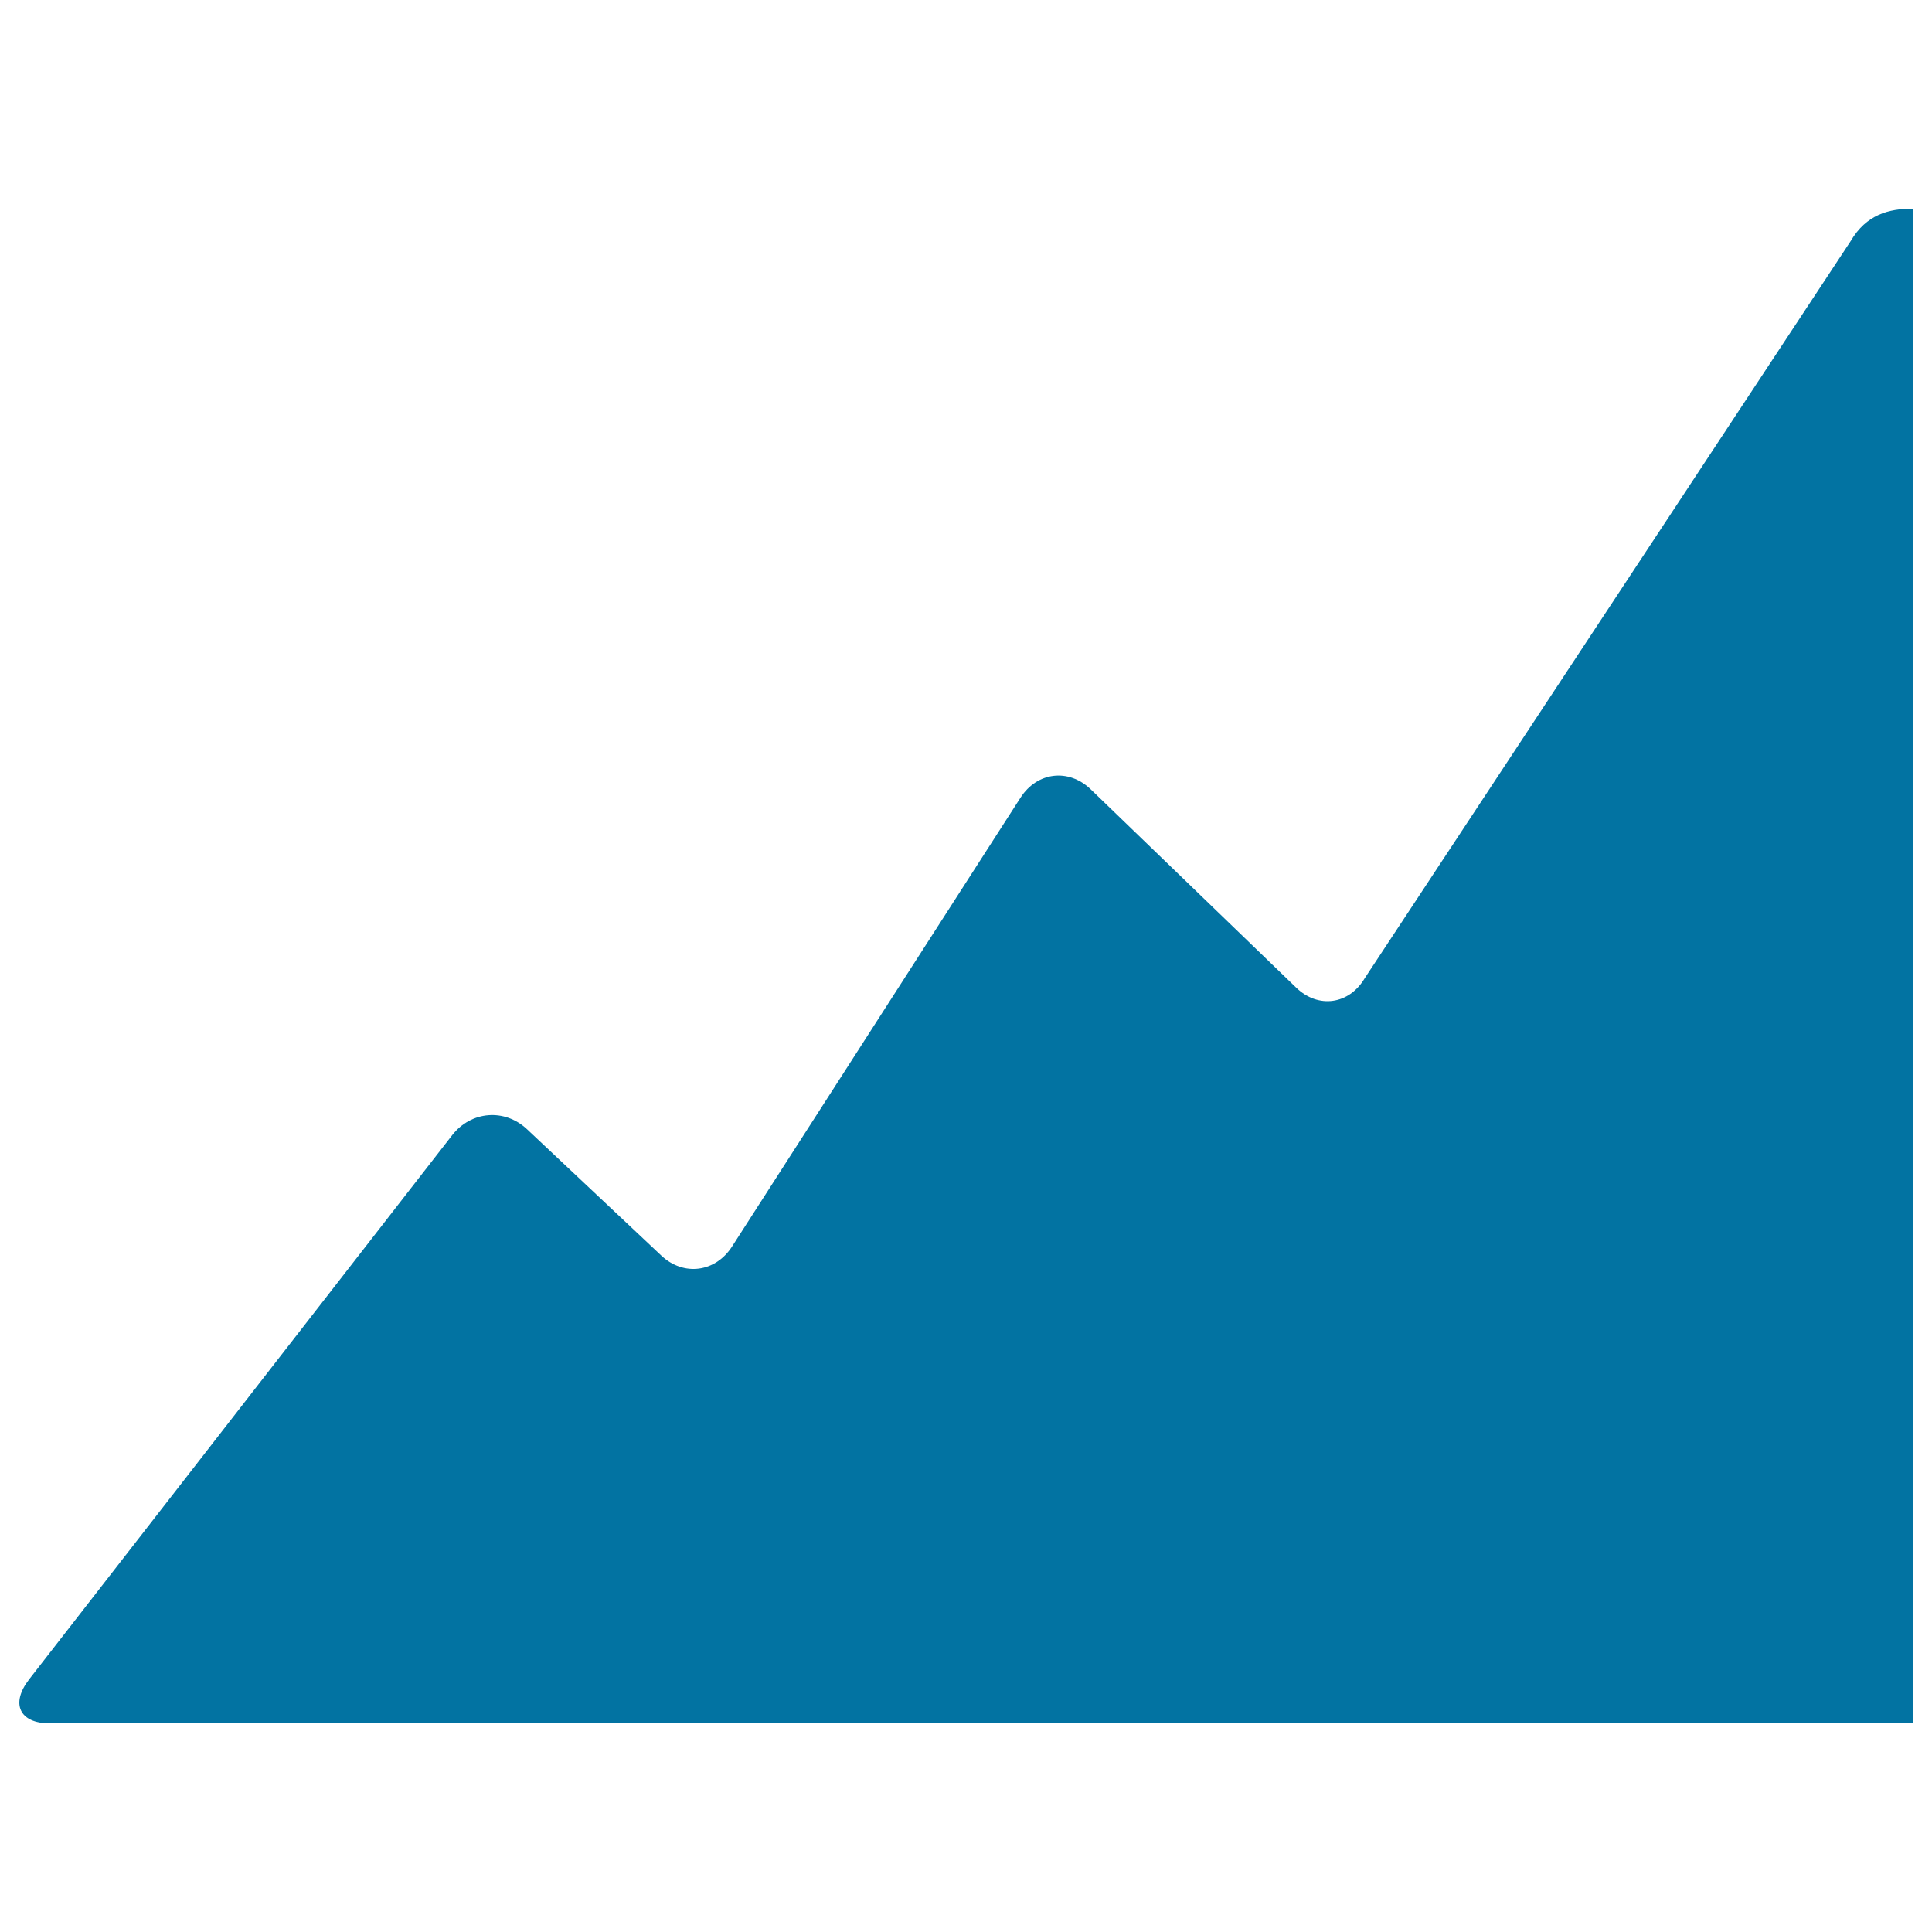
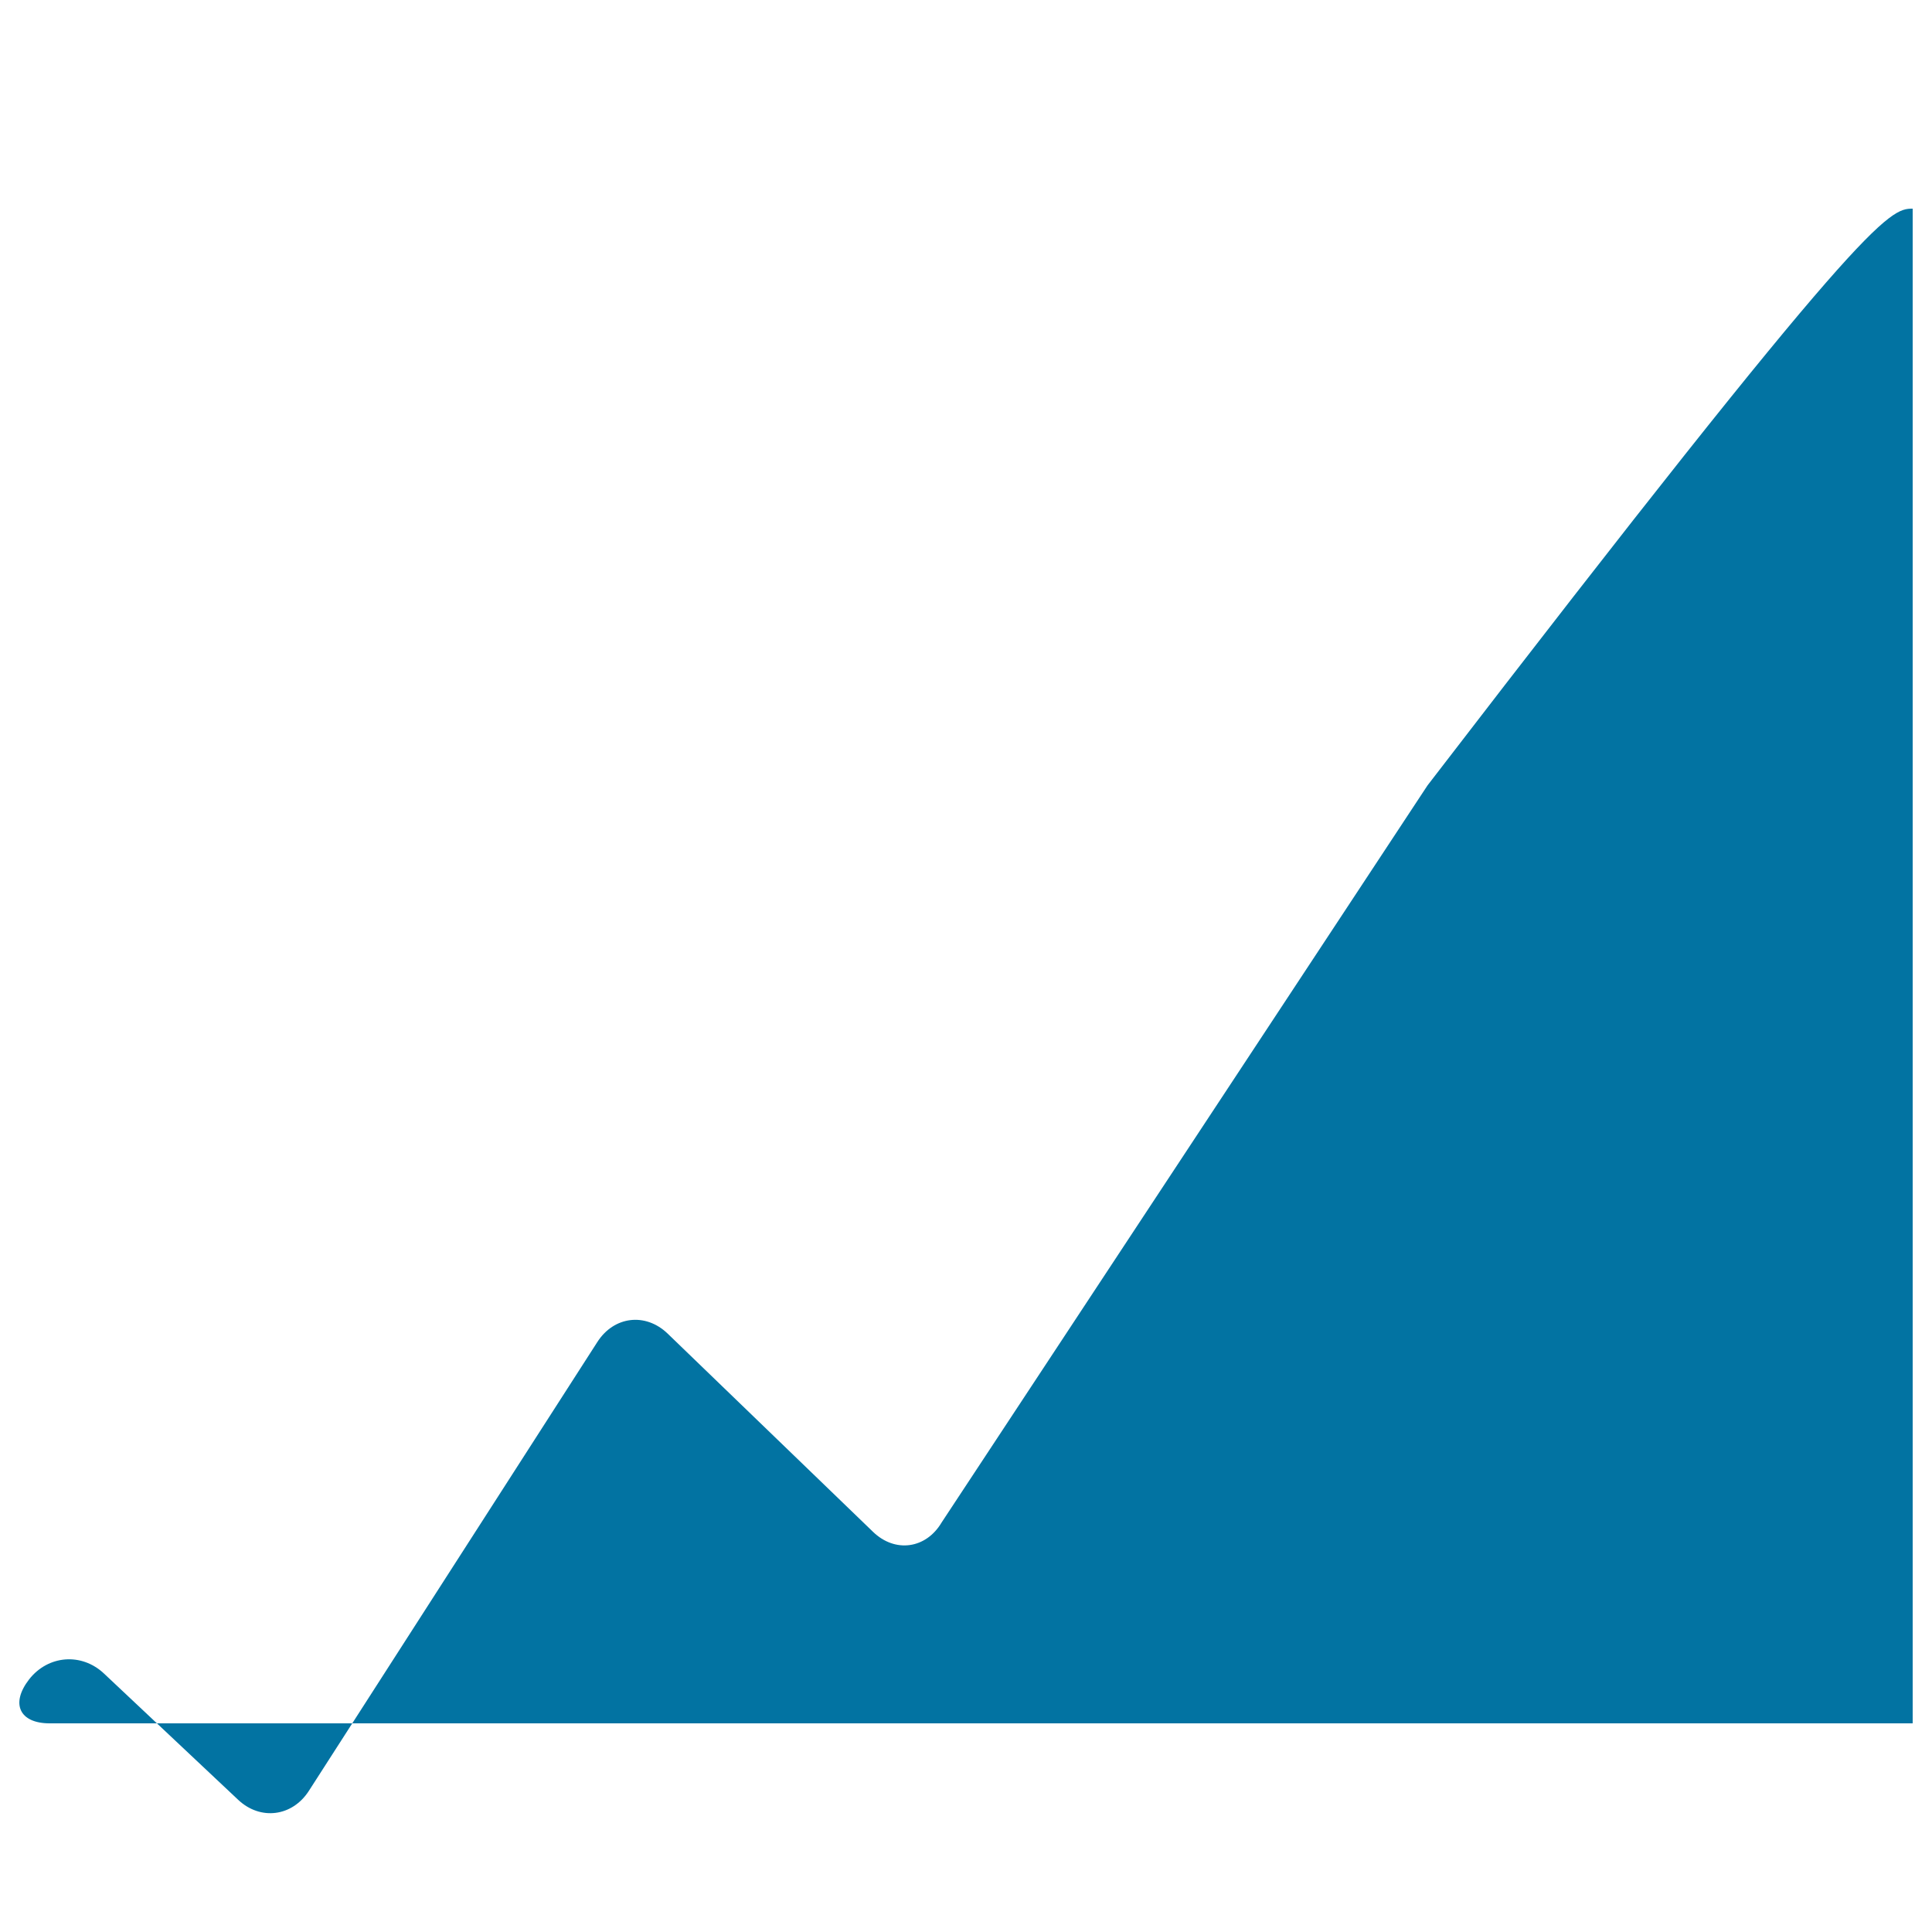
<svg xmlns="http://www.w3.org/2000/svg" viewBox="0 0 1000 1000" style="fill:#0273a2">
  <title>Area graph SVG icon</title>
  <g>
-     <path d="M990,108v784H25.7c-15.6,0-20.4-10.2-10.6-22.8l219-281.7c9.8-12.5,27.1-13.9,38.7-3l69.5,65.4c11.5,10.8,28,8.7,36.6-4.7l149.3-232.3c8.6-13.4,24.9-15.3,36.3-4.4l106.4,102.7c11.4,11,27.4,8.8,35.5-4.9l251.5-381.5C966,111,977.7,108,990,108L990,108z" />
+     <path d="M990,108v784H25.7c-15.6,0-20.4-10.2-10.6-22.8c9.8-12.5,27.1-13.9,38.7-3l69.5,65.4c11.5,10.8,28,8.7,36.6-4.7l149.3-232.3c8.6-13.4,24.9-15.3,36.3-4.4l106.4,102.7c11.4,11,27.4,8.8,35.5-4.9l251.5-381.5C966,111,977.7,108,990,108L990,108z" />
  </g>
</svg>